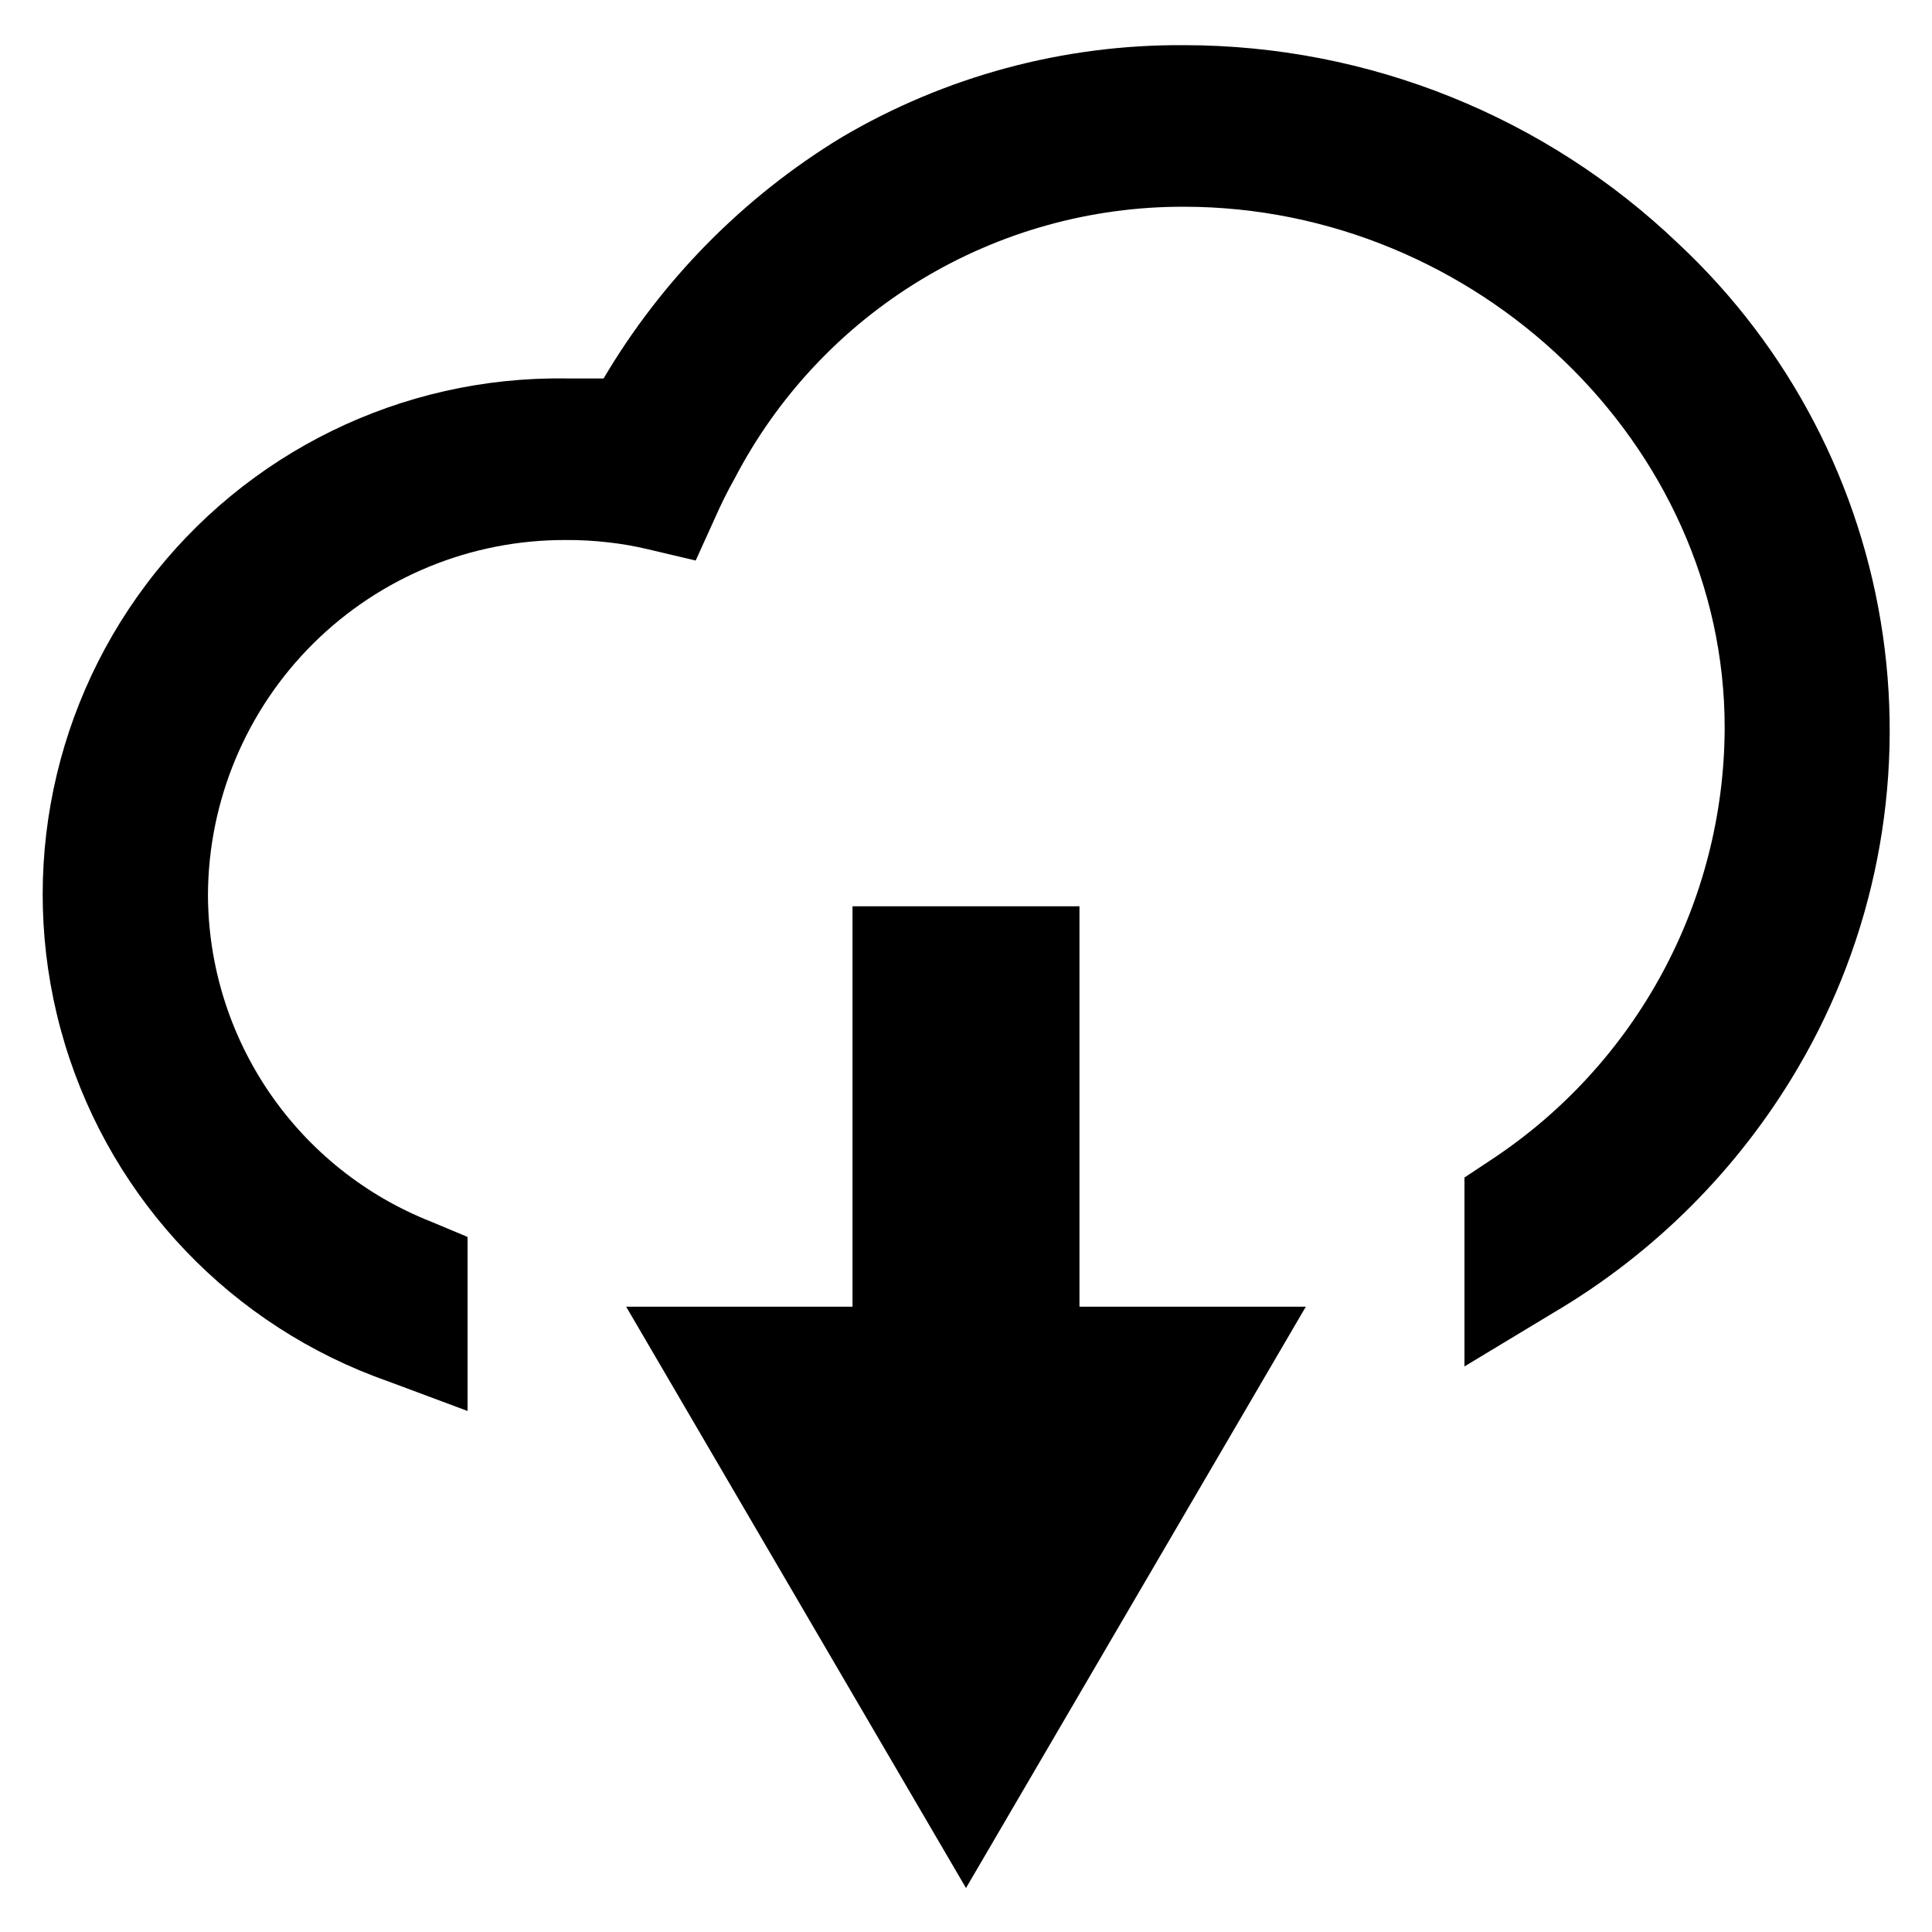
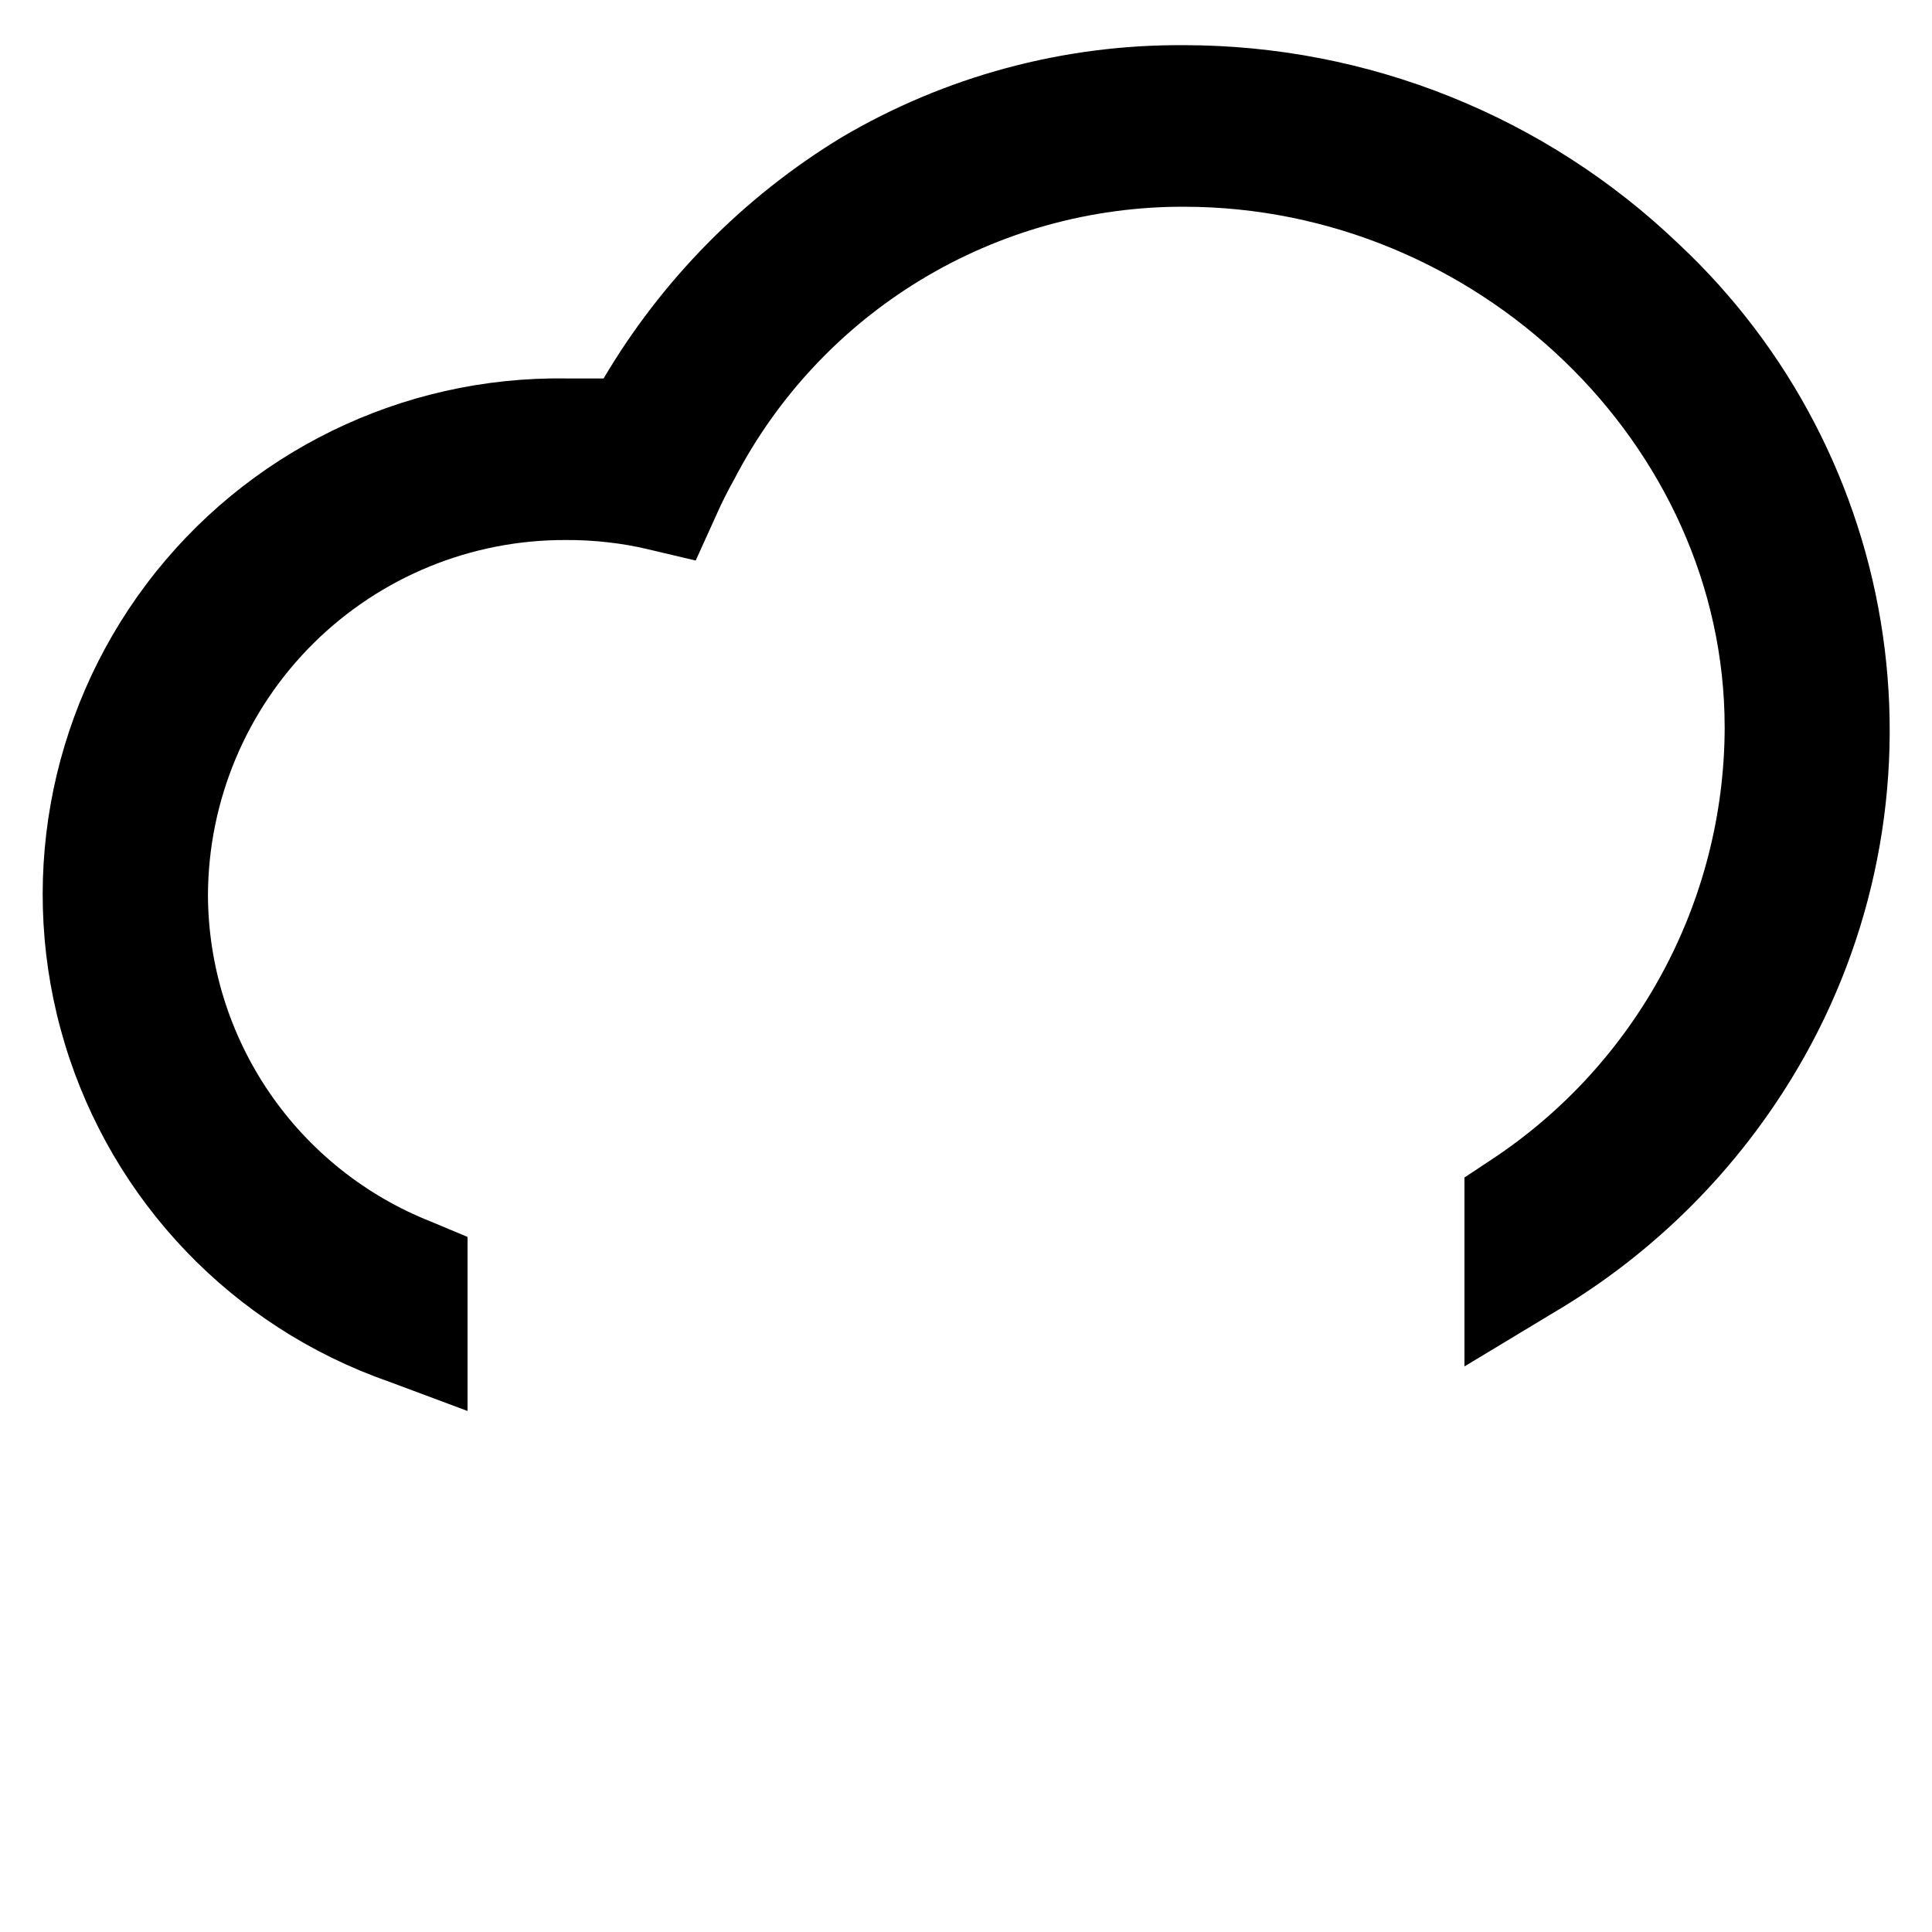
<svg xmlns="http://www.w3.org/2000/svg" fill="#000000" width="800px" height="800px" version="1.1" viewBox="144 144 512 512">
  <g>
    <path d="m588.93 208.71c-35.301-33.852-82.316-52.746-131.23-52.742-31.91-0.207-63.281 8.254-90.762 24.484-25.914 15.785-47.543 37.715-62.977 63.84h-9.918c-43.633-0.637-84.945 19.59-111.2 54.438-26.258 34.852-34.309 80.141-21.664 121.9 12.641 41.762 44.457 74.984 85.633 89.422l21.098 7.871v-46.129l-9.605-4.016c-17.398-6.856-32.34-18.77-42.895-34.207s-16.23-33.688-16.301-52.387c0.102-25.055 10.156-49.039 27.945-66.68 17.789-17.641 41.859-27.496 66.91-27.391 3.789-0.027 7.574 0.184 11.336 0.629 3.5 0.387 6.969 0.992 10.391 1.812l12.676 2.992 5.352-11.809c1.418-3.227 3.07-6.535 4.879-9.762h0.004c11.312-21.805 28.41-40.074 49.422-52.809 21.008-12.734 45.113-19.438 69.68-19.379 77.695 0 143.35 62.977 143.35 138h0.004c-0.109 46.184-23.379 89.23-61.953 114.62l-7.008 4.644v50.066l23.617-14.25c26.723-15.75 48.992-38.043 64.707-64.785 20.328-34.566 28.285-75.02 22.562-114.71-5.723-39.691-24.785-76.25-54.051-103.66z" />
-     <path d="m309.94 490.29 90.059 154.06 90.055-154.06h-59.984v-106.11h-60.145v106.11z" />
  </g>
</svg>